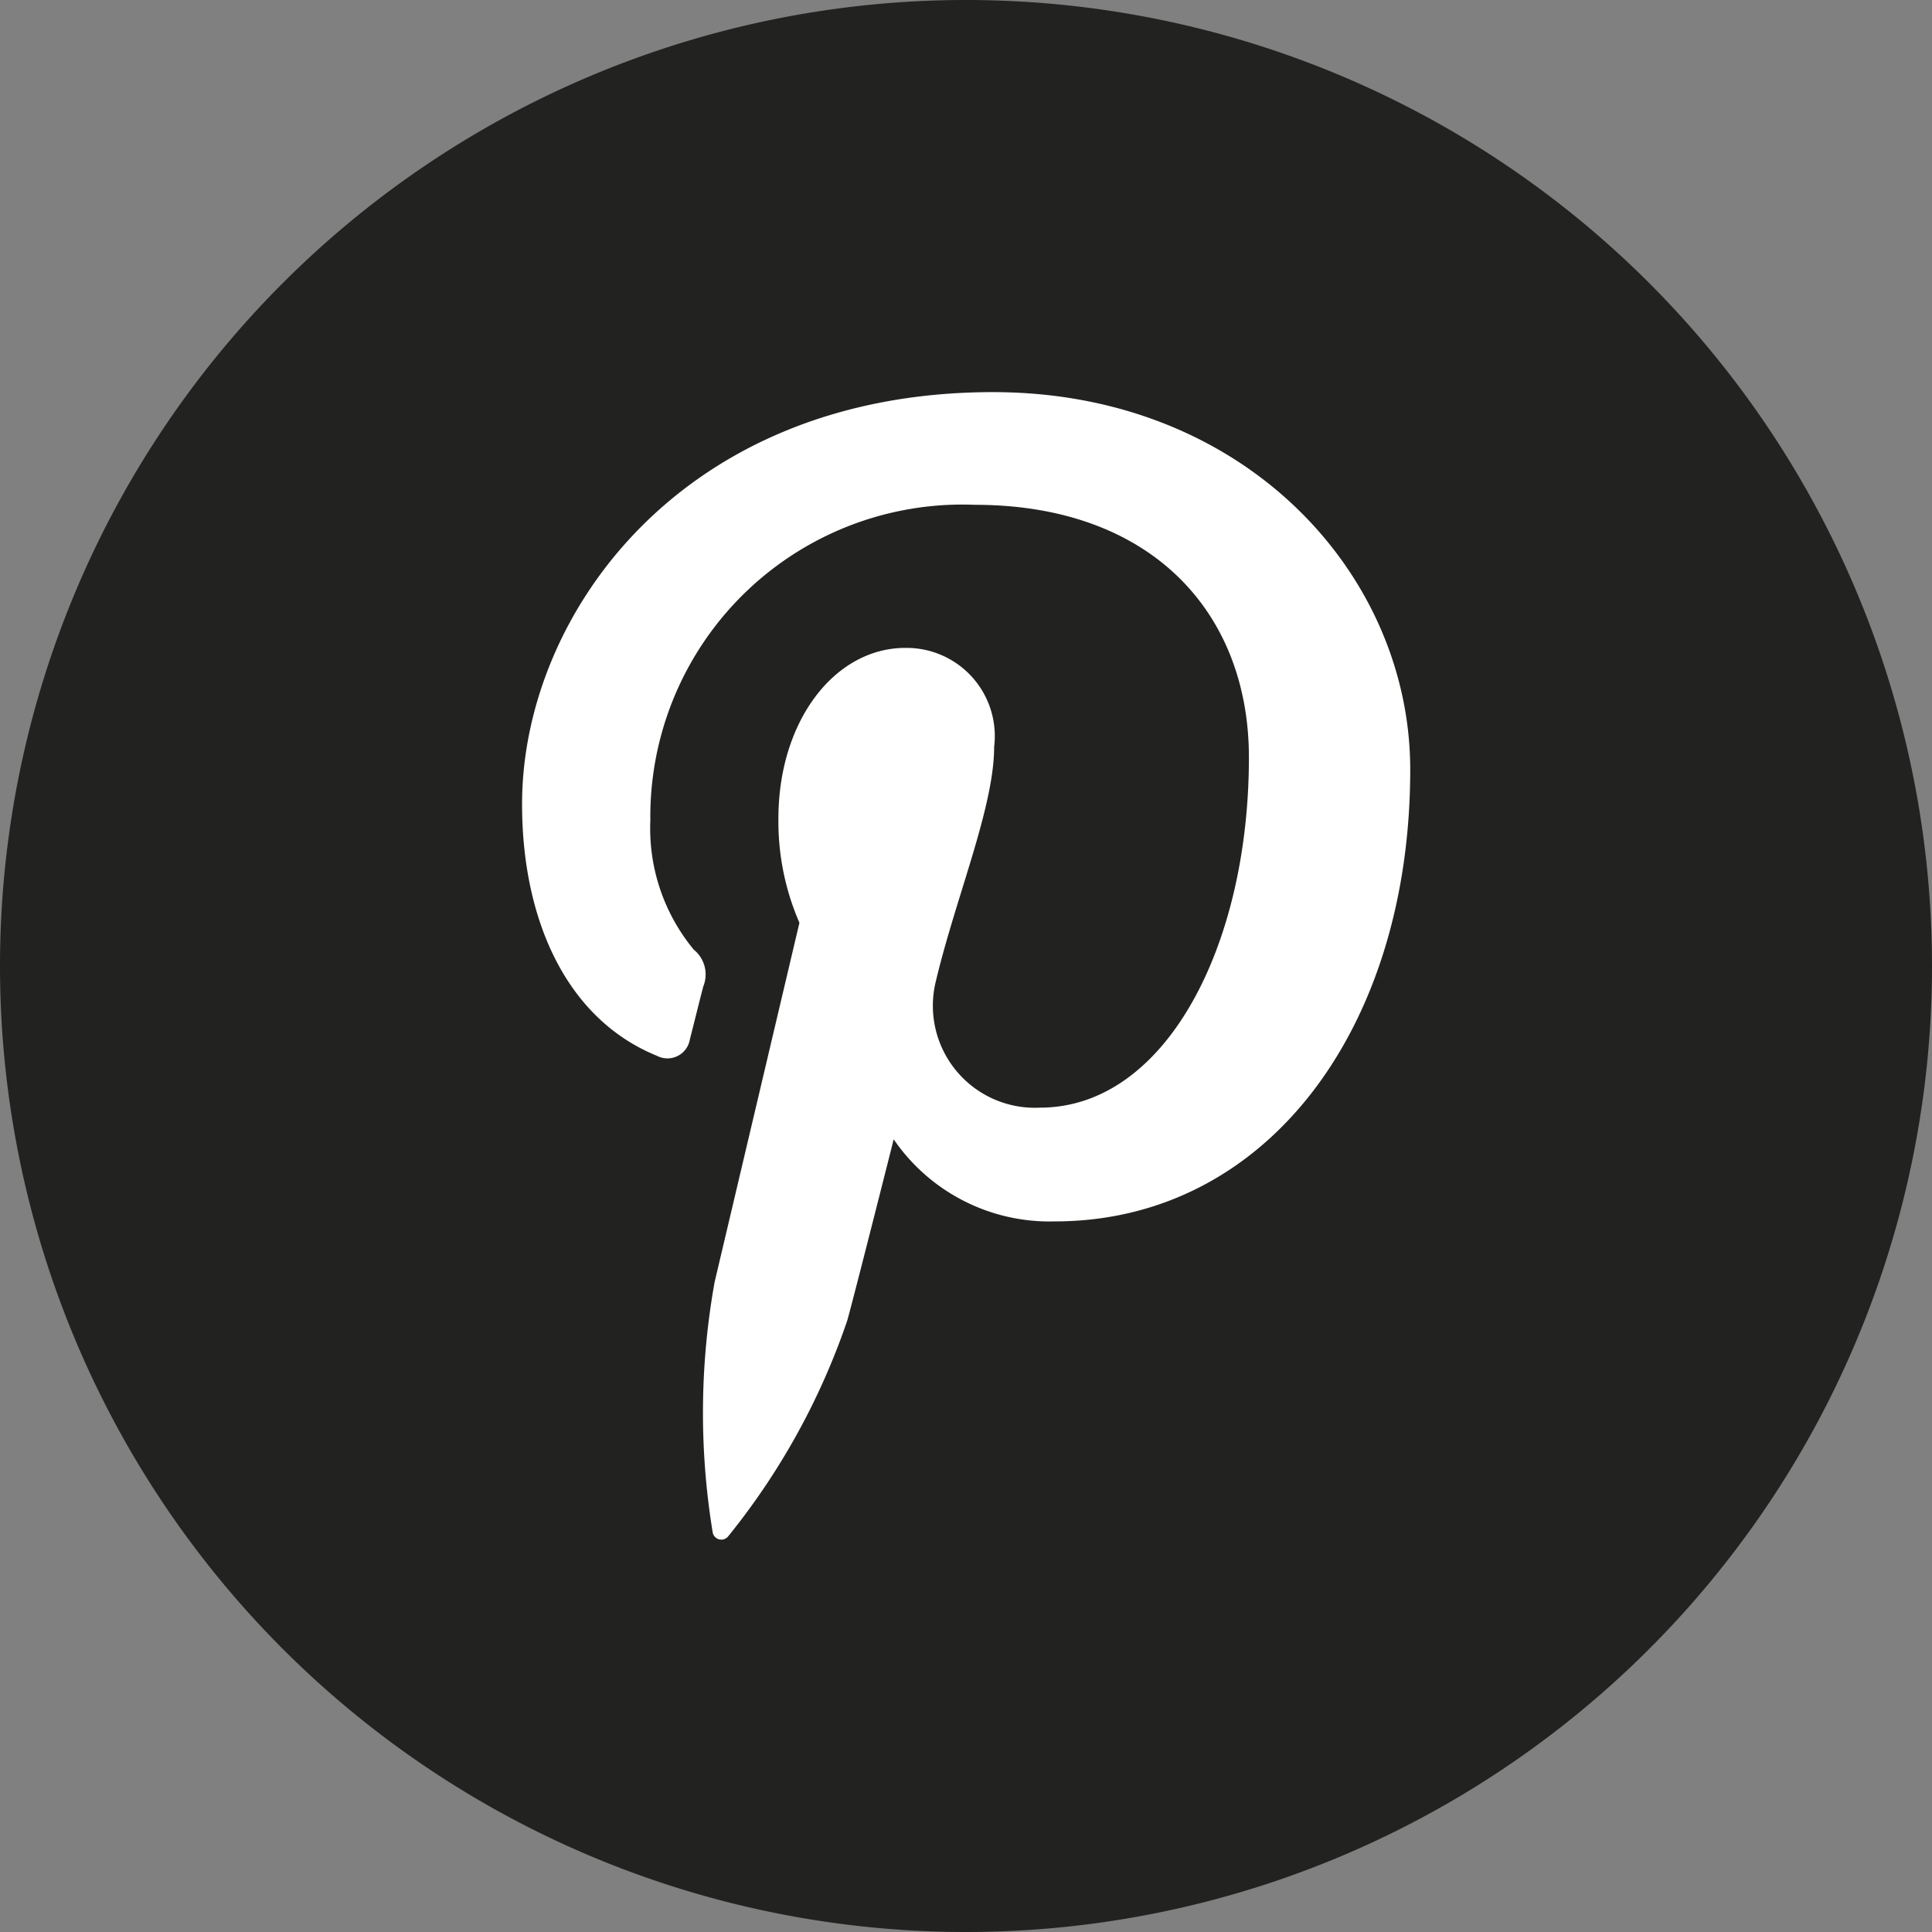
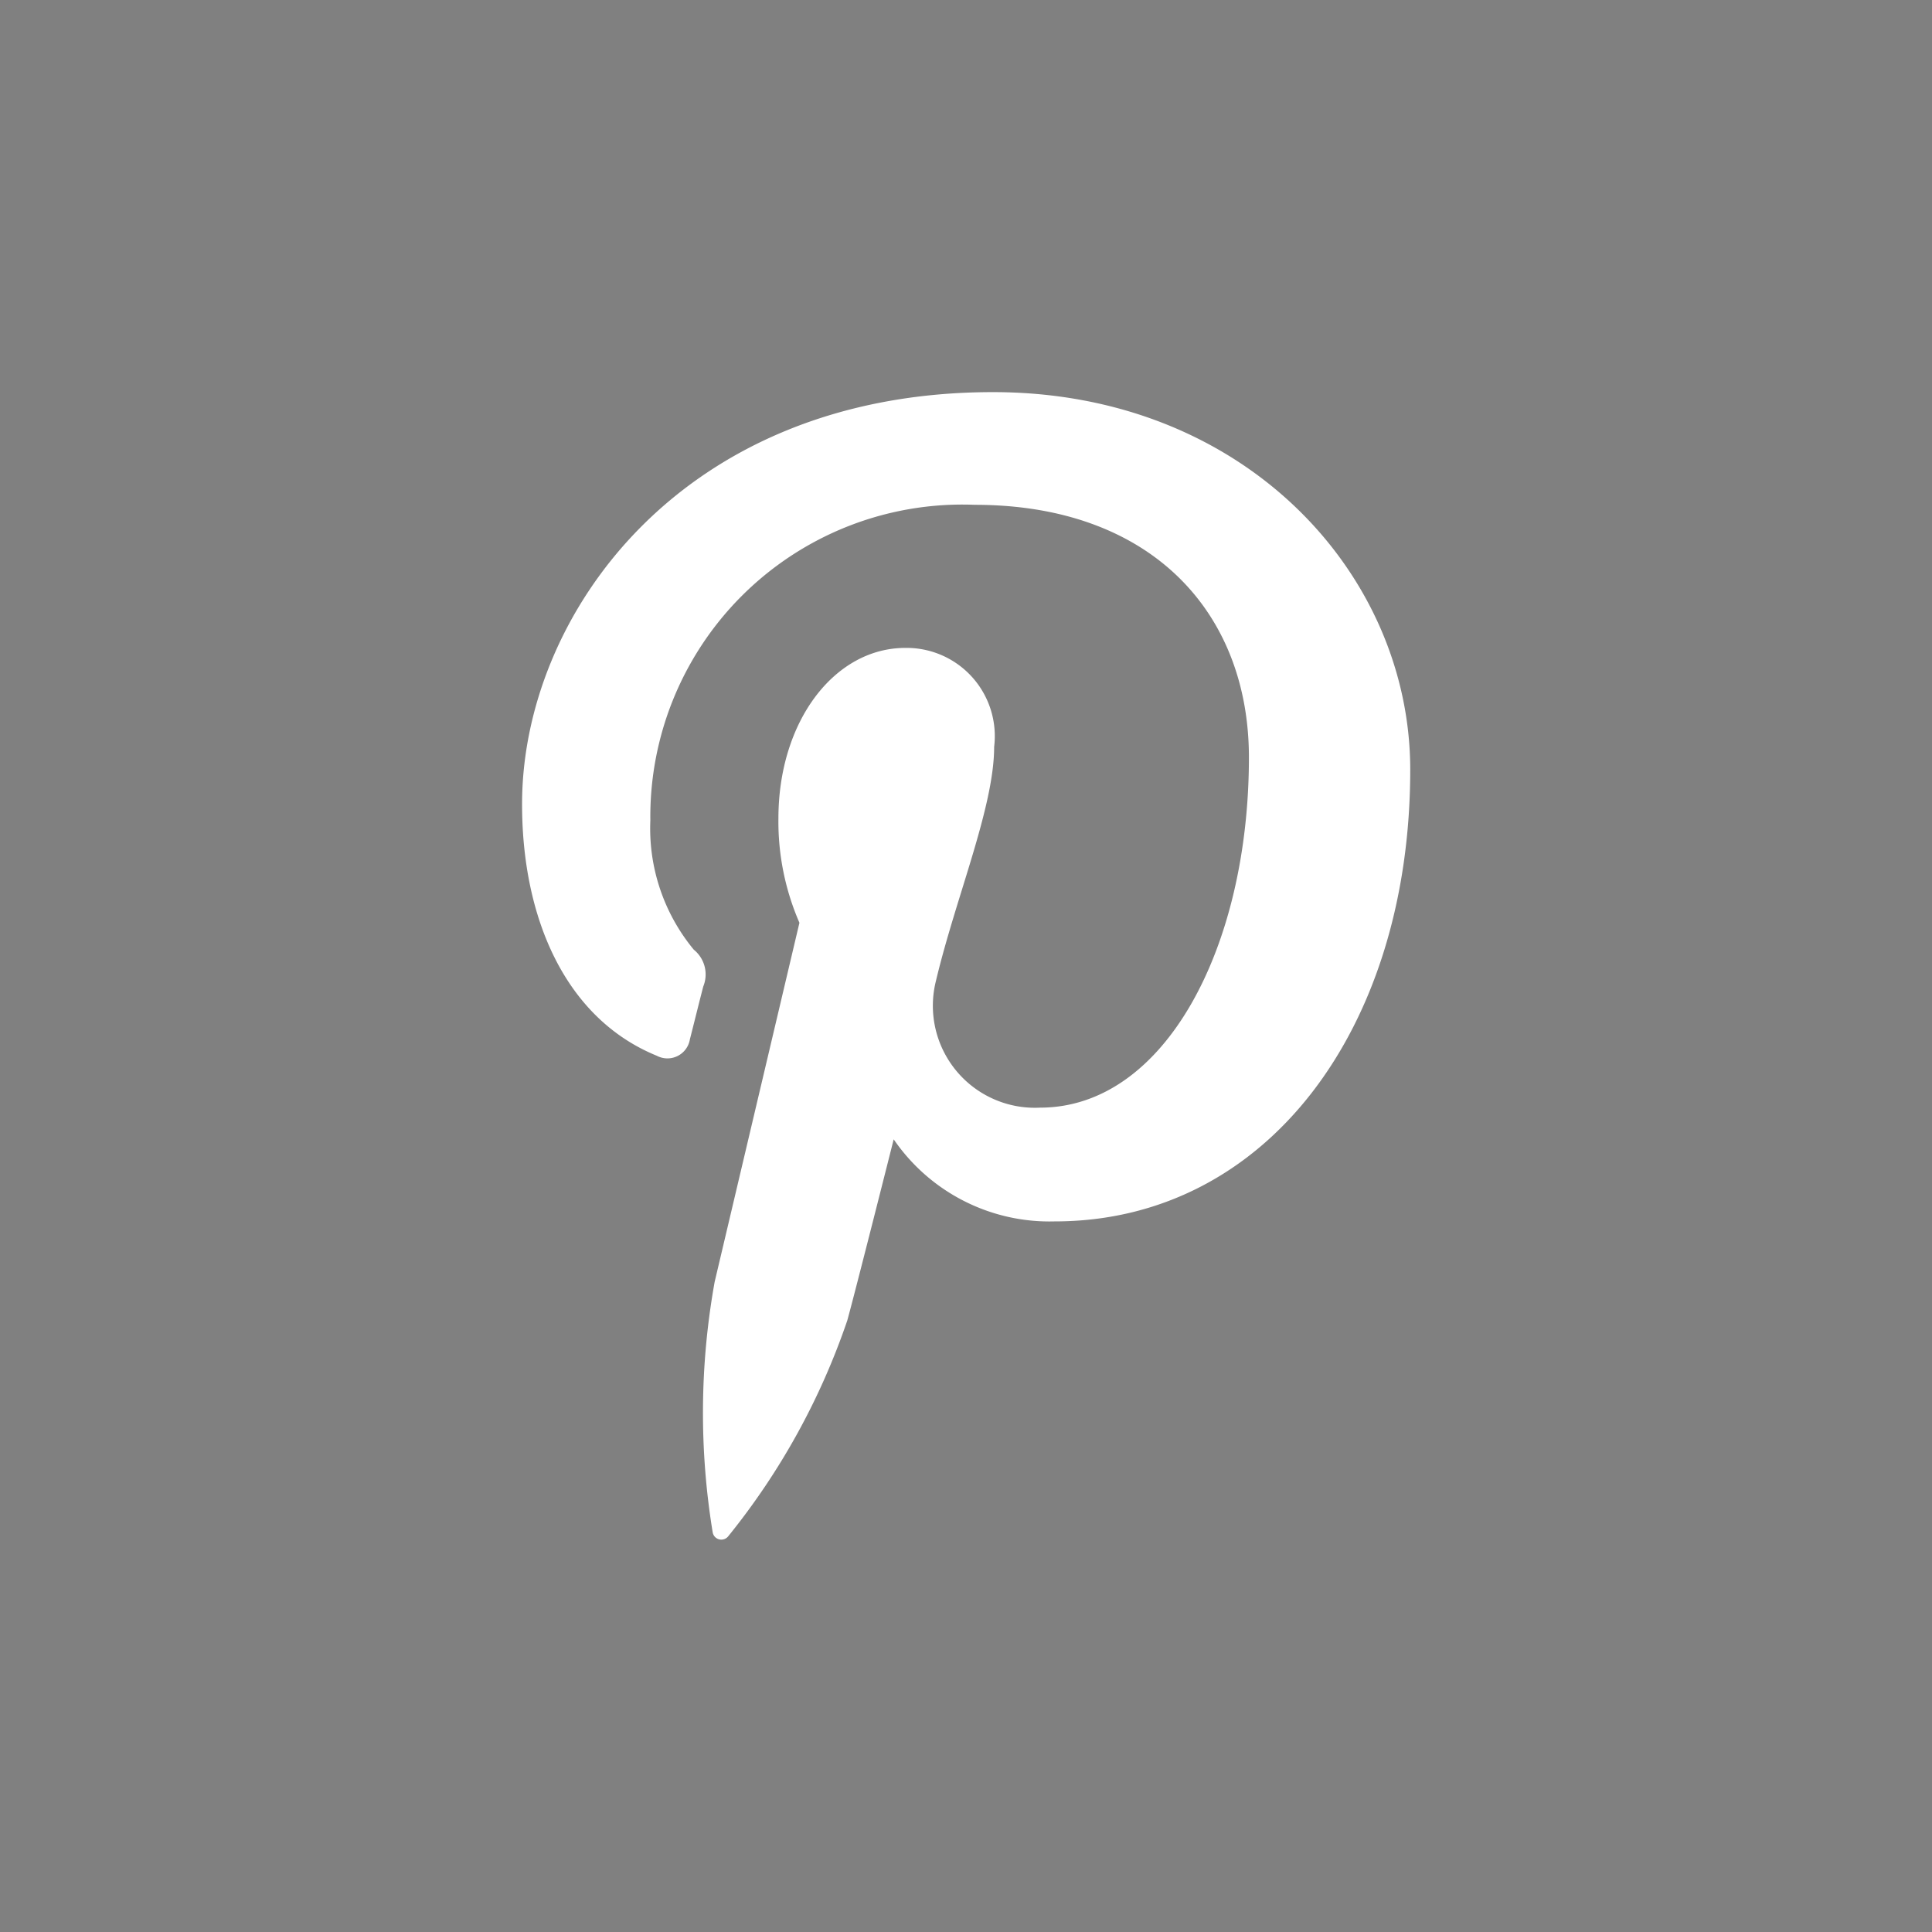
<svg xmlns="http://www.w3.org/2000/svg" width="38.061" height="38.061" viewBox="0 0 38.061 38.061">
  <rect x="0" y="0" width="38.061" height="38.061" fill="#808080" stroke="none" />
  <g id="Group_106" data-name="Group 106" transform="translate(-202.126 -182.43)">
-     <path id="Path_212" data-name="Path 212" d="M221.156,220.491h0a19.03,19.03,0,0,1-19.03-19.03h0a19.03,19.03,0,0,1,19.03-19.031h0a19.03,19.03,0,0,1,19.031,19.031h0A19.03,19.03,0,0,1,221.156,220.491Z" fill="#222221" />
    <path id="Path_213" data-name="Path 213" d="M215.066,203.229a.448.448,0,0,0,.651-.324c.059-.228.2-.8.264-1.042a.627.627,0,0,0-.187-.724,3.746,3.746,0,0,1-.856-2.546,6.148,6.148,0,0,1,6.392-6.218c3.486,0,5.4,2.13,5.4,4.976,0,3.743-1.656,6.9-4.115,6.9a2.01,2.01,0,0,1-2.05-2.5c.391-1.645,1.146-3.42,1.146-4.608a1.738,1.738,0,0,0-1.75-1.949c-1.389,0-2.5,1.437-2.5,3.361a5,5,0,0,0,.414,2.054s-1.421,6.021-1.67,7.074a14.565,14.565,0,0,0-.039,4.934.173.173,0,0,0,.309.075,13.864,13.864,0,0,0,2.343-4.249c.16-.578.914-3.568.914-3.568a3.721,3.721,0,0,0,3.171,1.617c4.174,0,7.005-3.8,7.005-8.9,0-3.851-3.261-7.437-8.219-7.437-6.168,0-9.278,4.422-9.278,8.11C212.408,200.5,213.253,202.489,215.066,203.229Z" fill="#fff" />
  </g>
</svg>